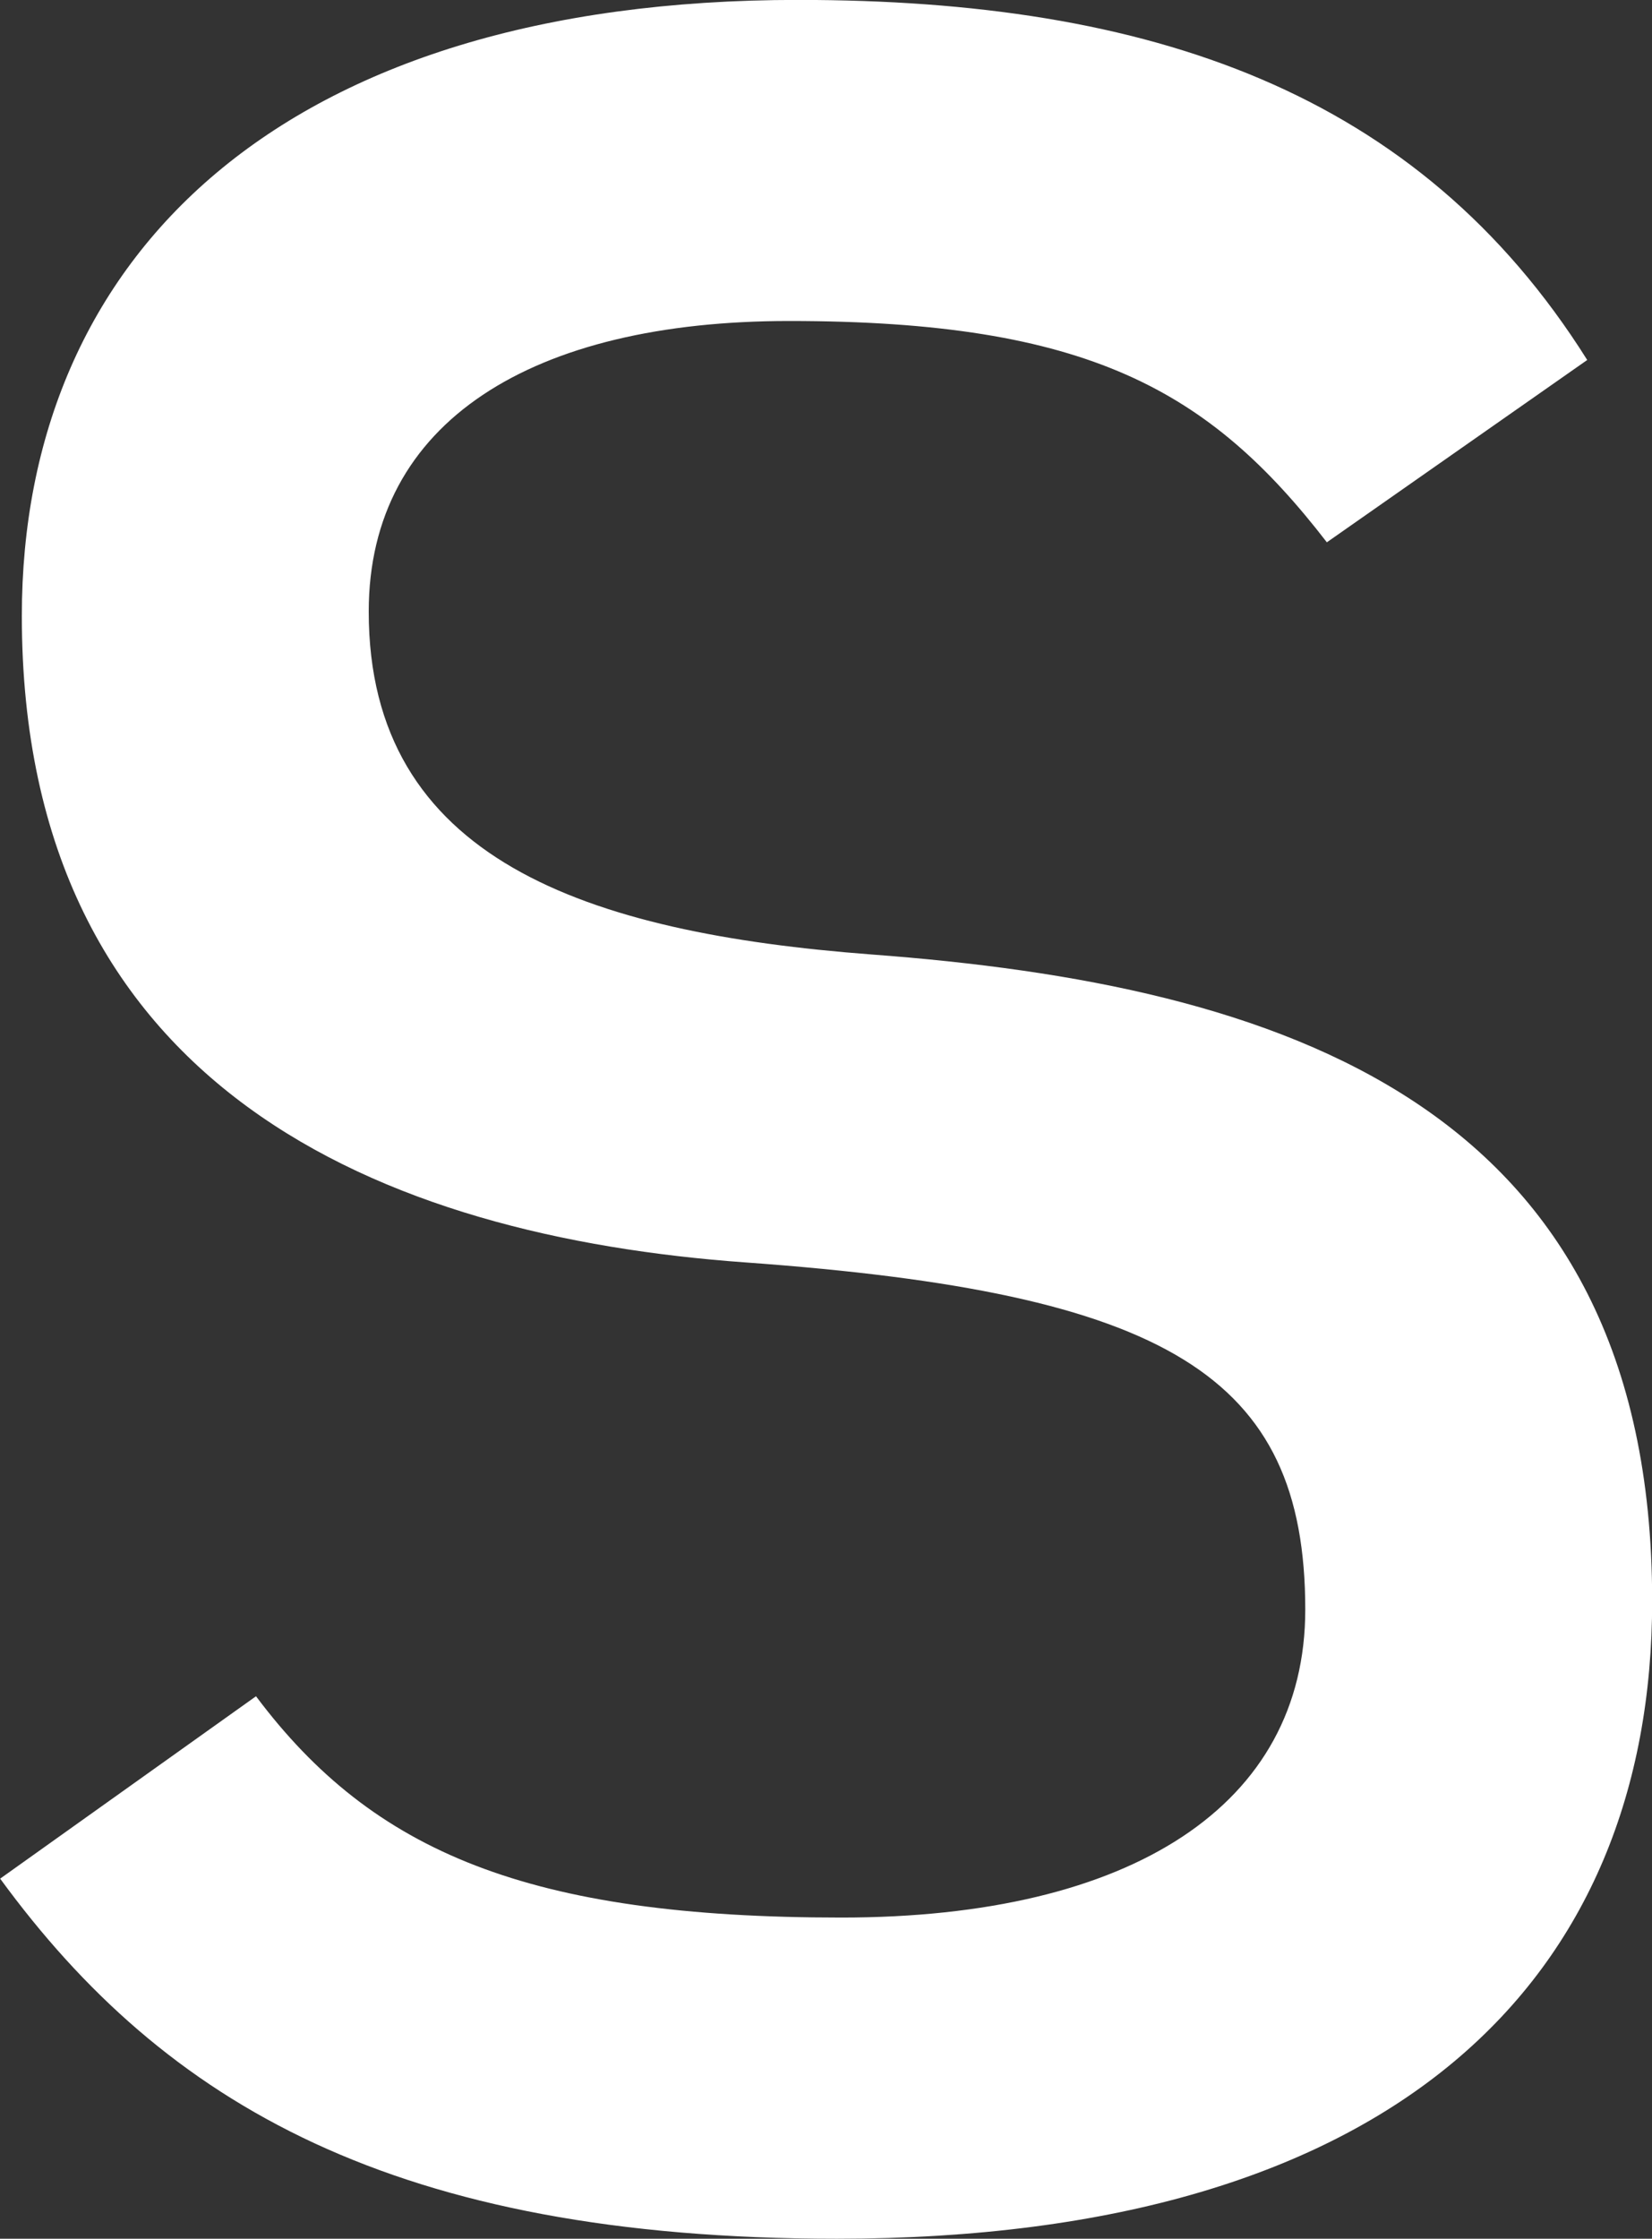
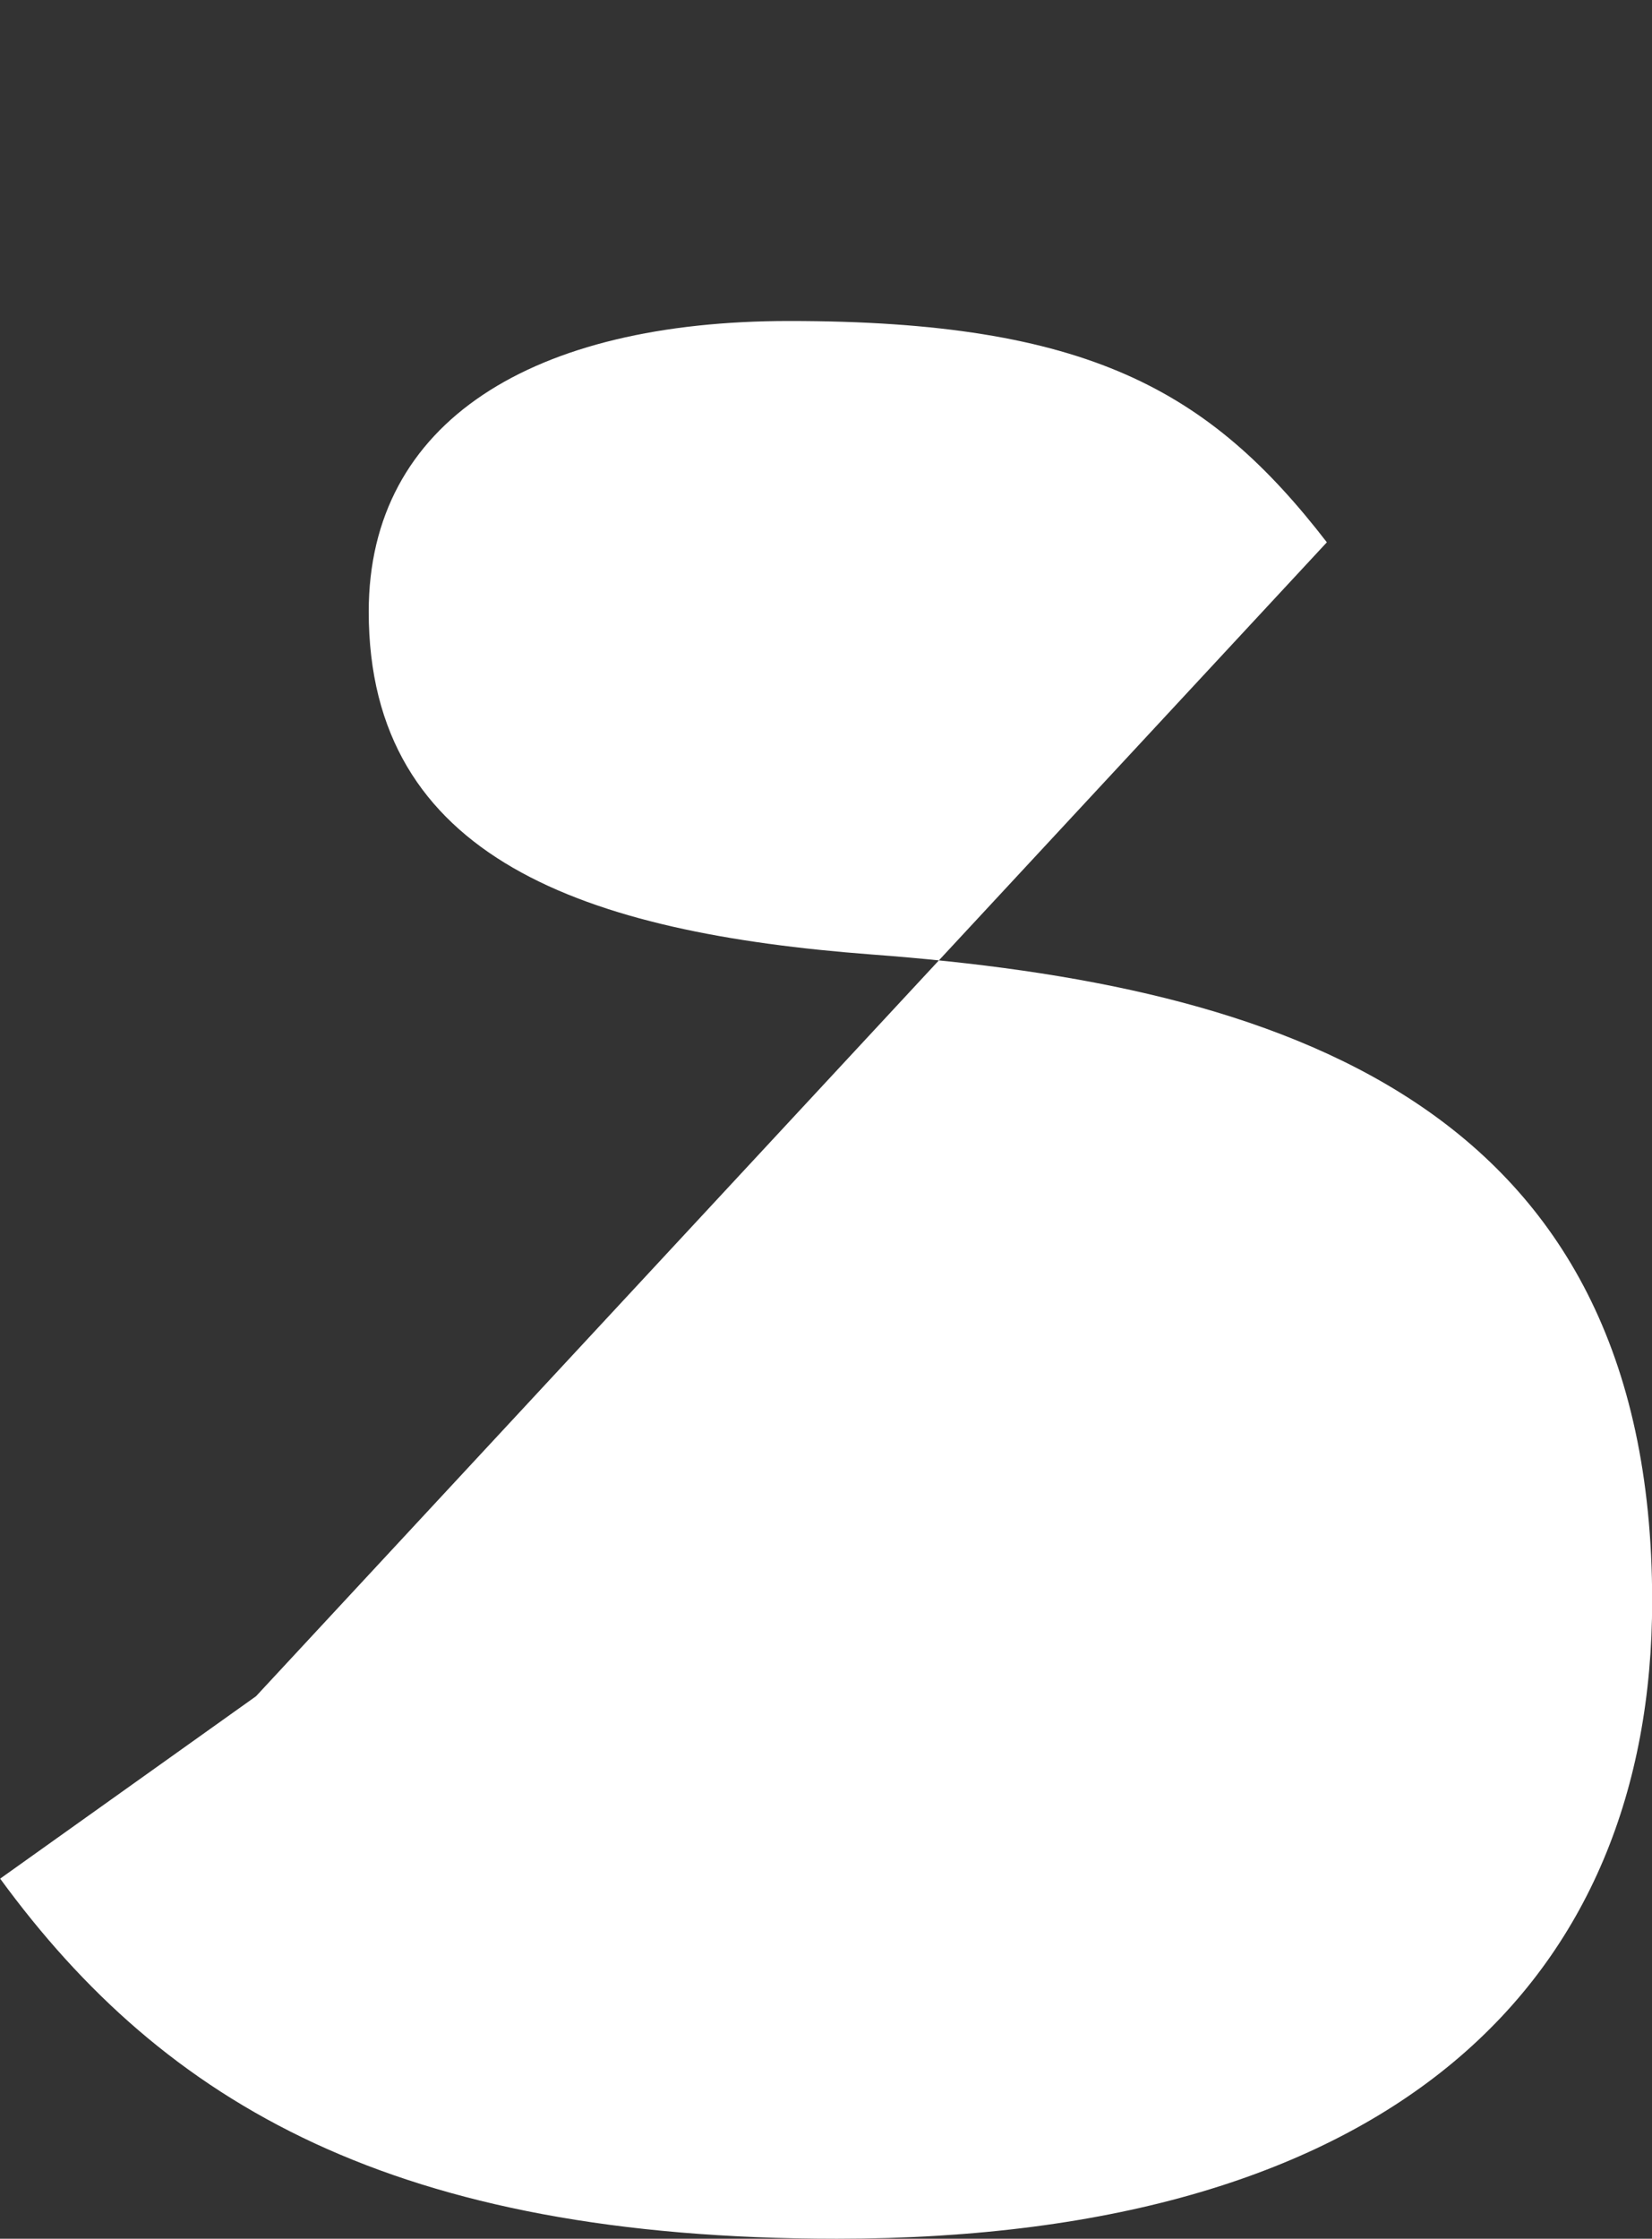
<svg xmlns="http://www.w3.org/2000/svg" width="20.43" height="27.667" viewBox="0 0 20.43 27.667">
  <rect x="0" y="0" width="20.43" height="27.667" fill="#333333" stroke="none" />
-   <path id="パス_6" data-name="パス 6" d="M486.439,344.193c-1.449-1.877-2.951-2.735-6.649-2.735-3.165,0-5.2,1.234-5.2,3.592,0,3.058,2.681,3.969,6.22,4.237,5.04.376,9.652,1.823,9.652,7.989,0,4.665-3.164,7.882-10.081,7.882-5.469,0-8.311-1.662-10.349-4.45l3.164-2.254c1.448,1.932,3.377,2.735,7.239,2.735,3.593,0,5.737-1.394,5.737-3.806,0-2.9-1.715-3.914-6.917-4.29-4.5-.322-8.955-2.144-8.955-7.99,0-4.45,3.218-7.613,9.6-7.613,4.344,0,7.668,1.125,9.759,4.45Z" transform="translate(-470.03 -337.491)" fill="#fff" />
+   <path id="パス_6" data-name="パス 6" d="M486.439,344.193c-1.449-1.877-2.951-2.735-6.649-2.735-3.165,0-5.2,1.234-5.2,3.592,0,3.058,2.681,3.969,6.22,4.237,5.04.376,9.652,1.823,9.652,7.989,0,4.665-3.164,7.882-10.081,7.882-5.469,0-8.311-1.662-10.349-4.45l3.164-2.254Z" transform="translate(-470.03 -337.491)" fill="#fff" />
</svg>